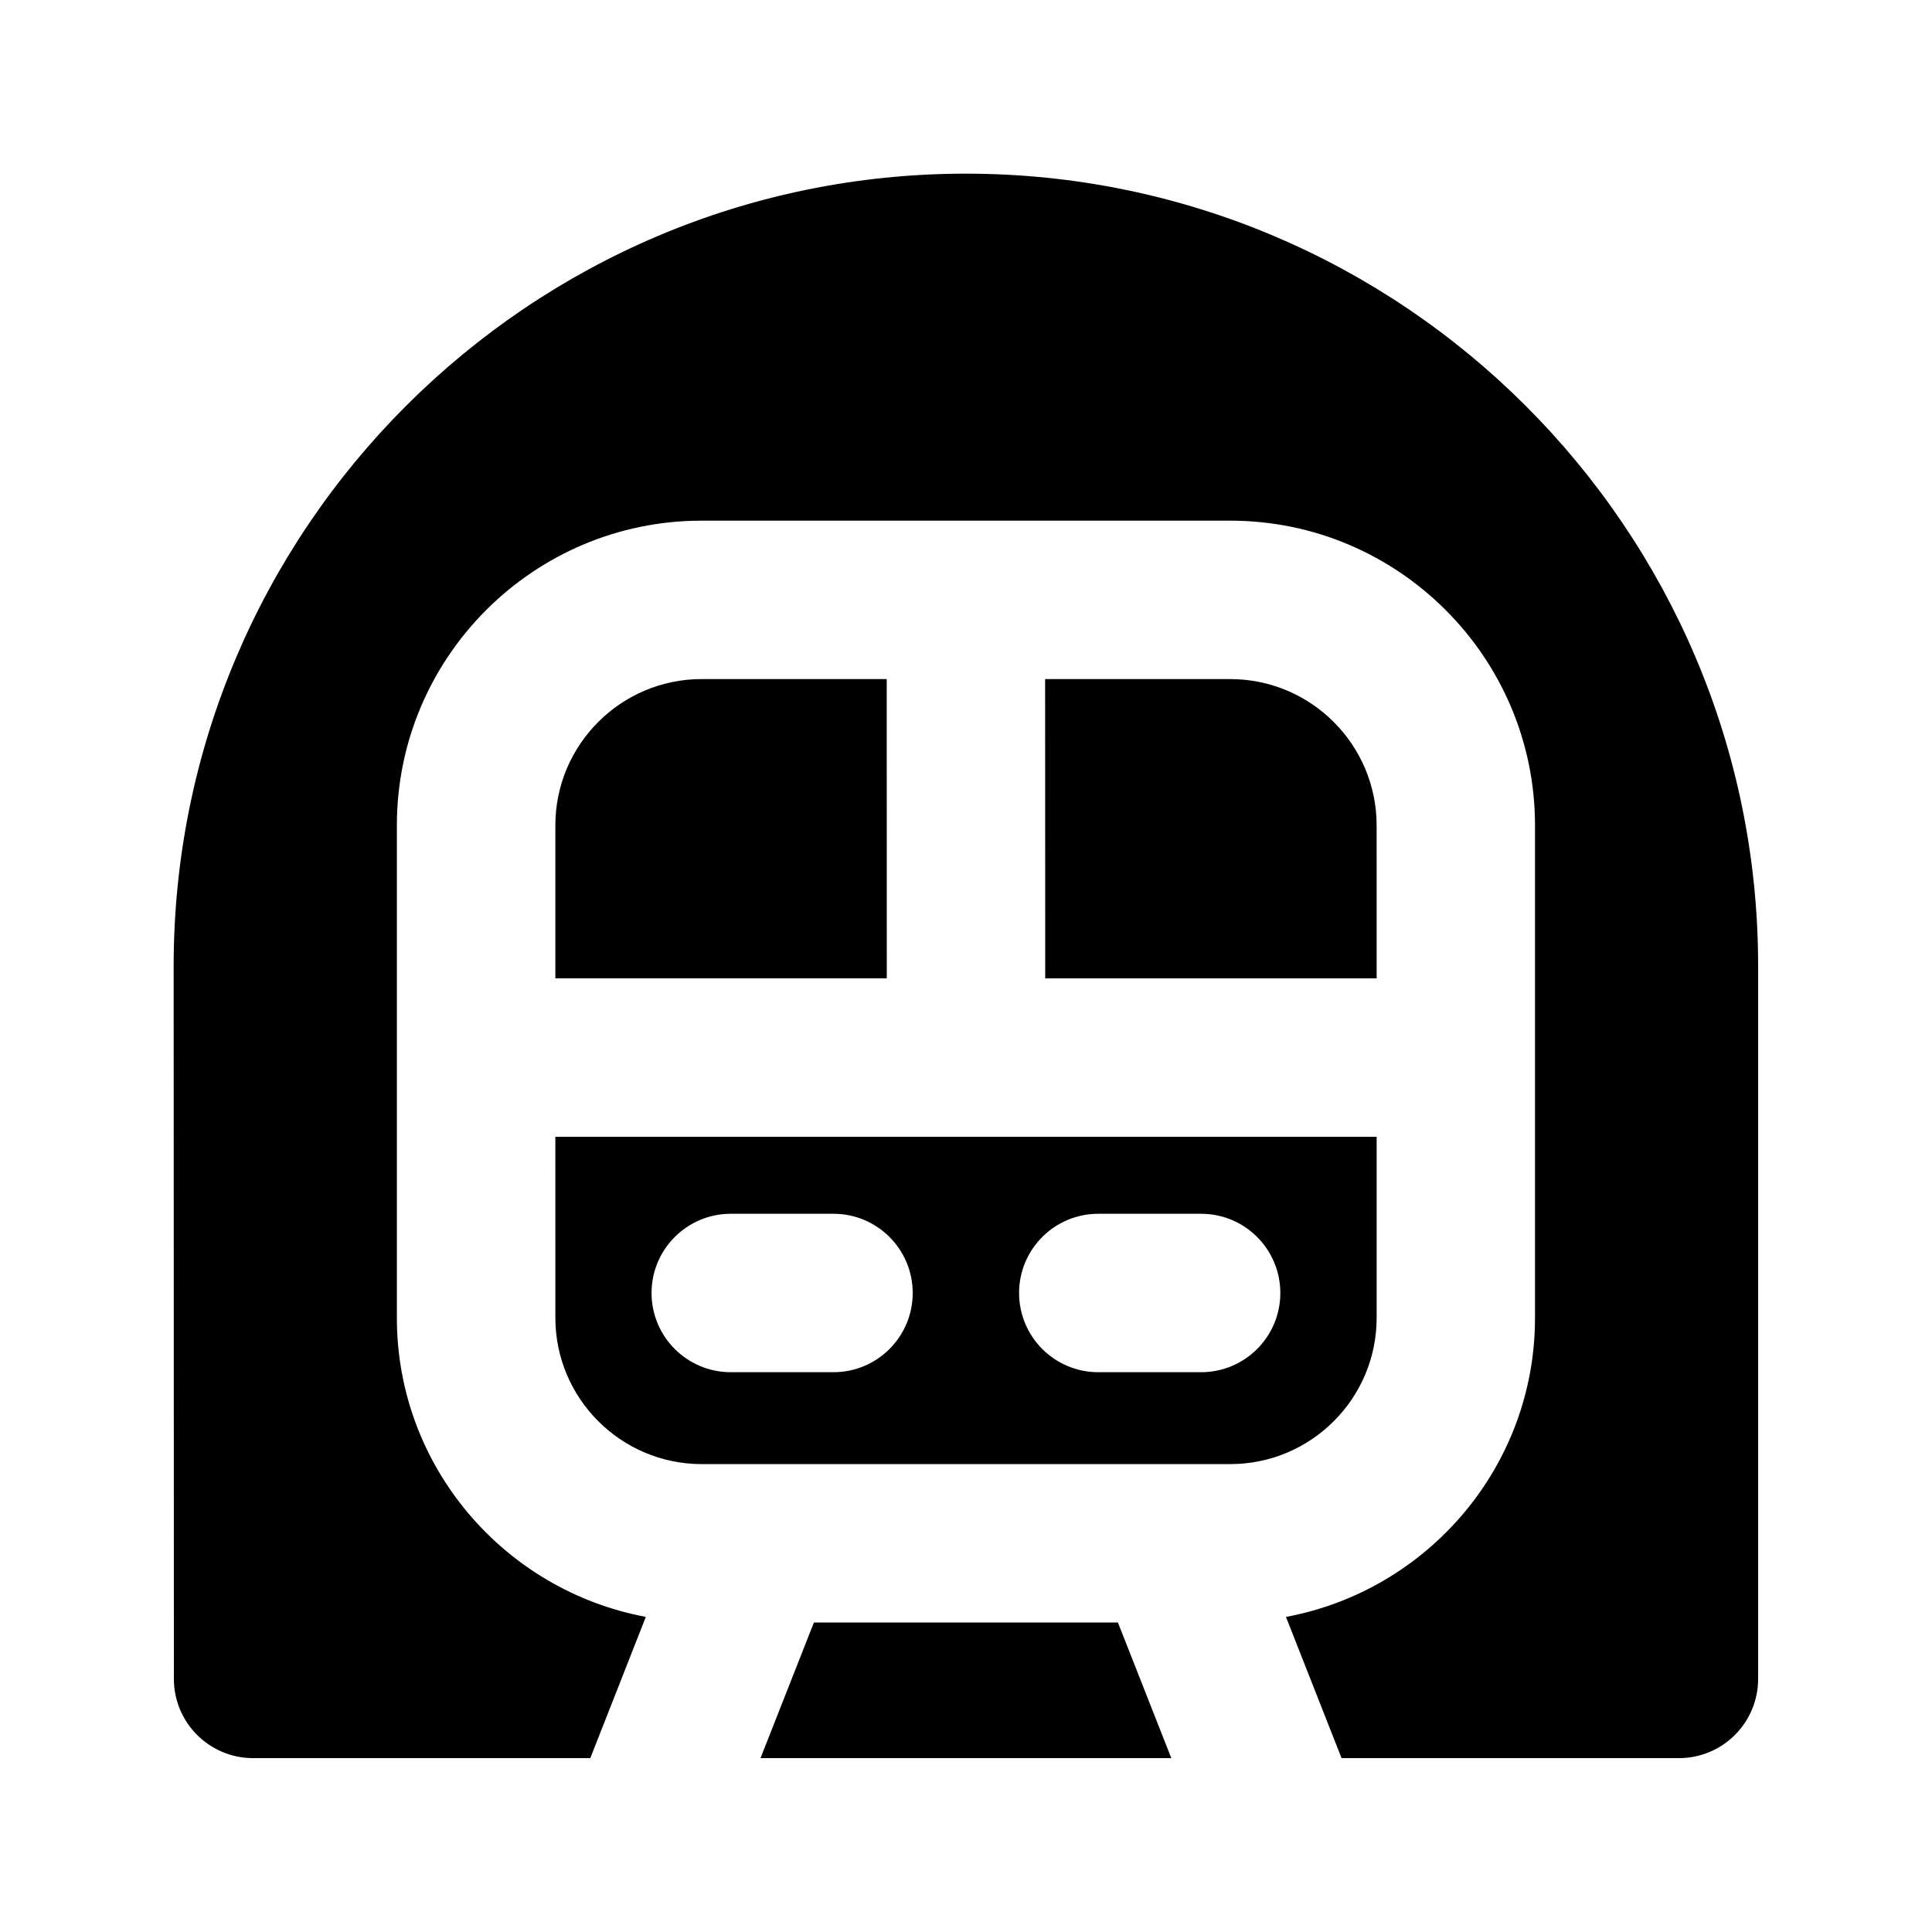
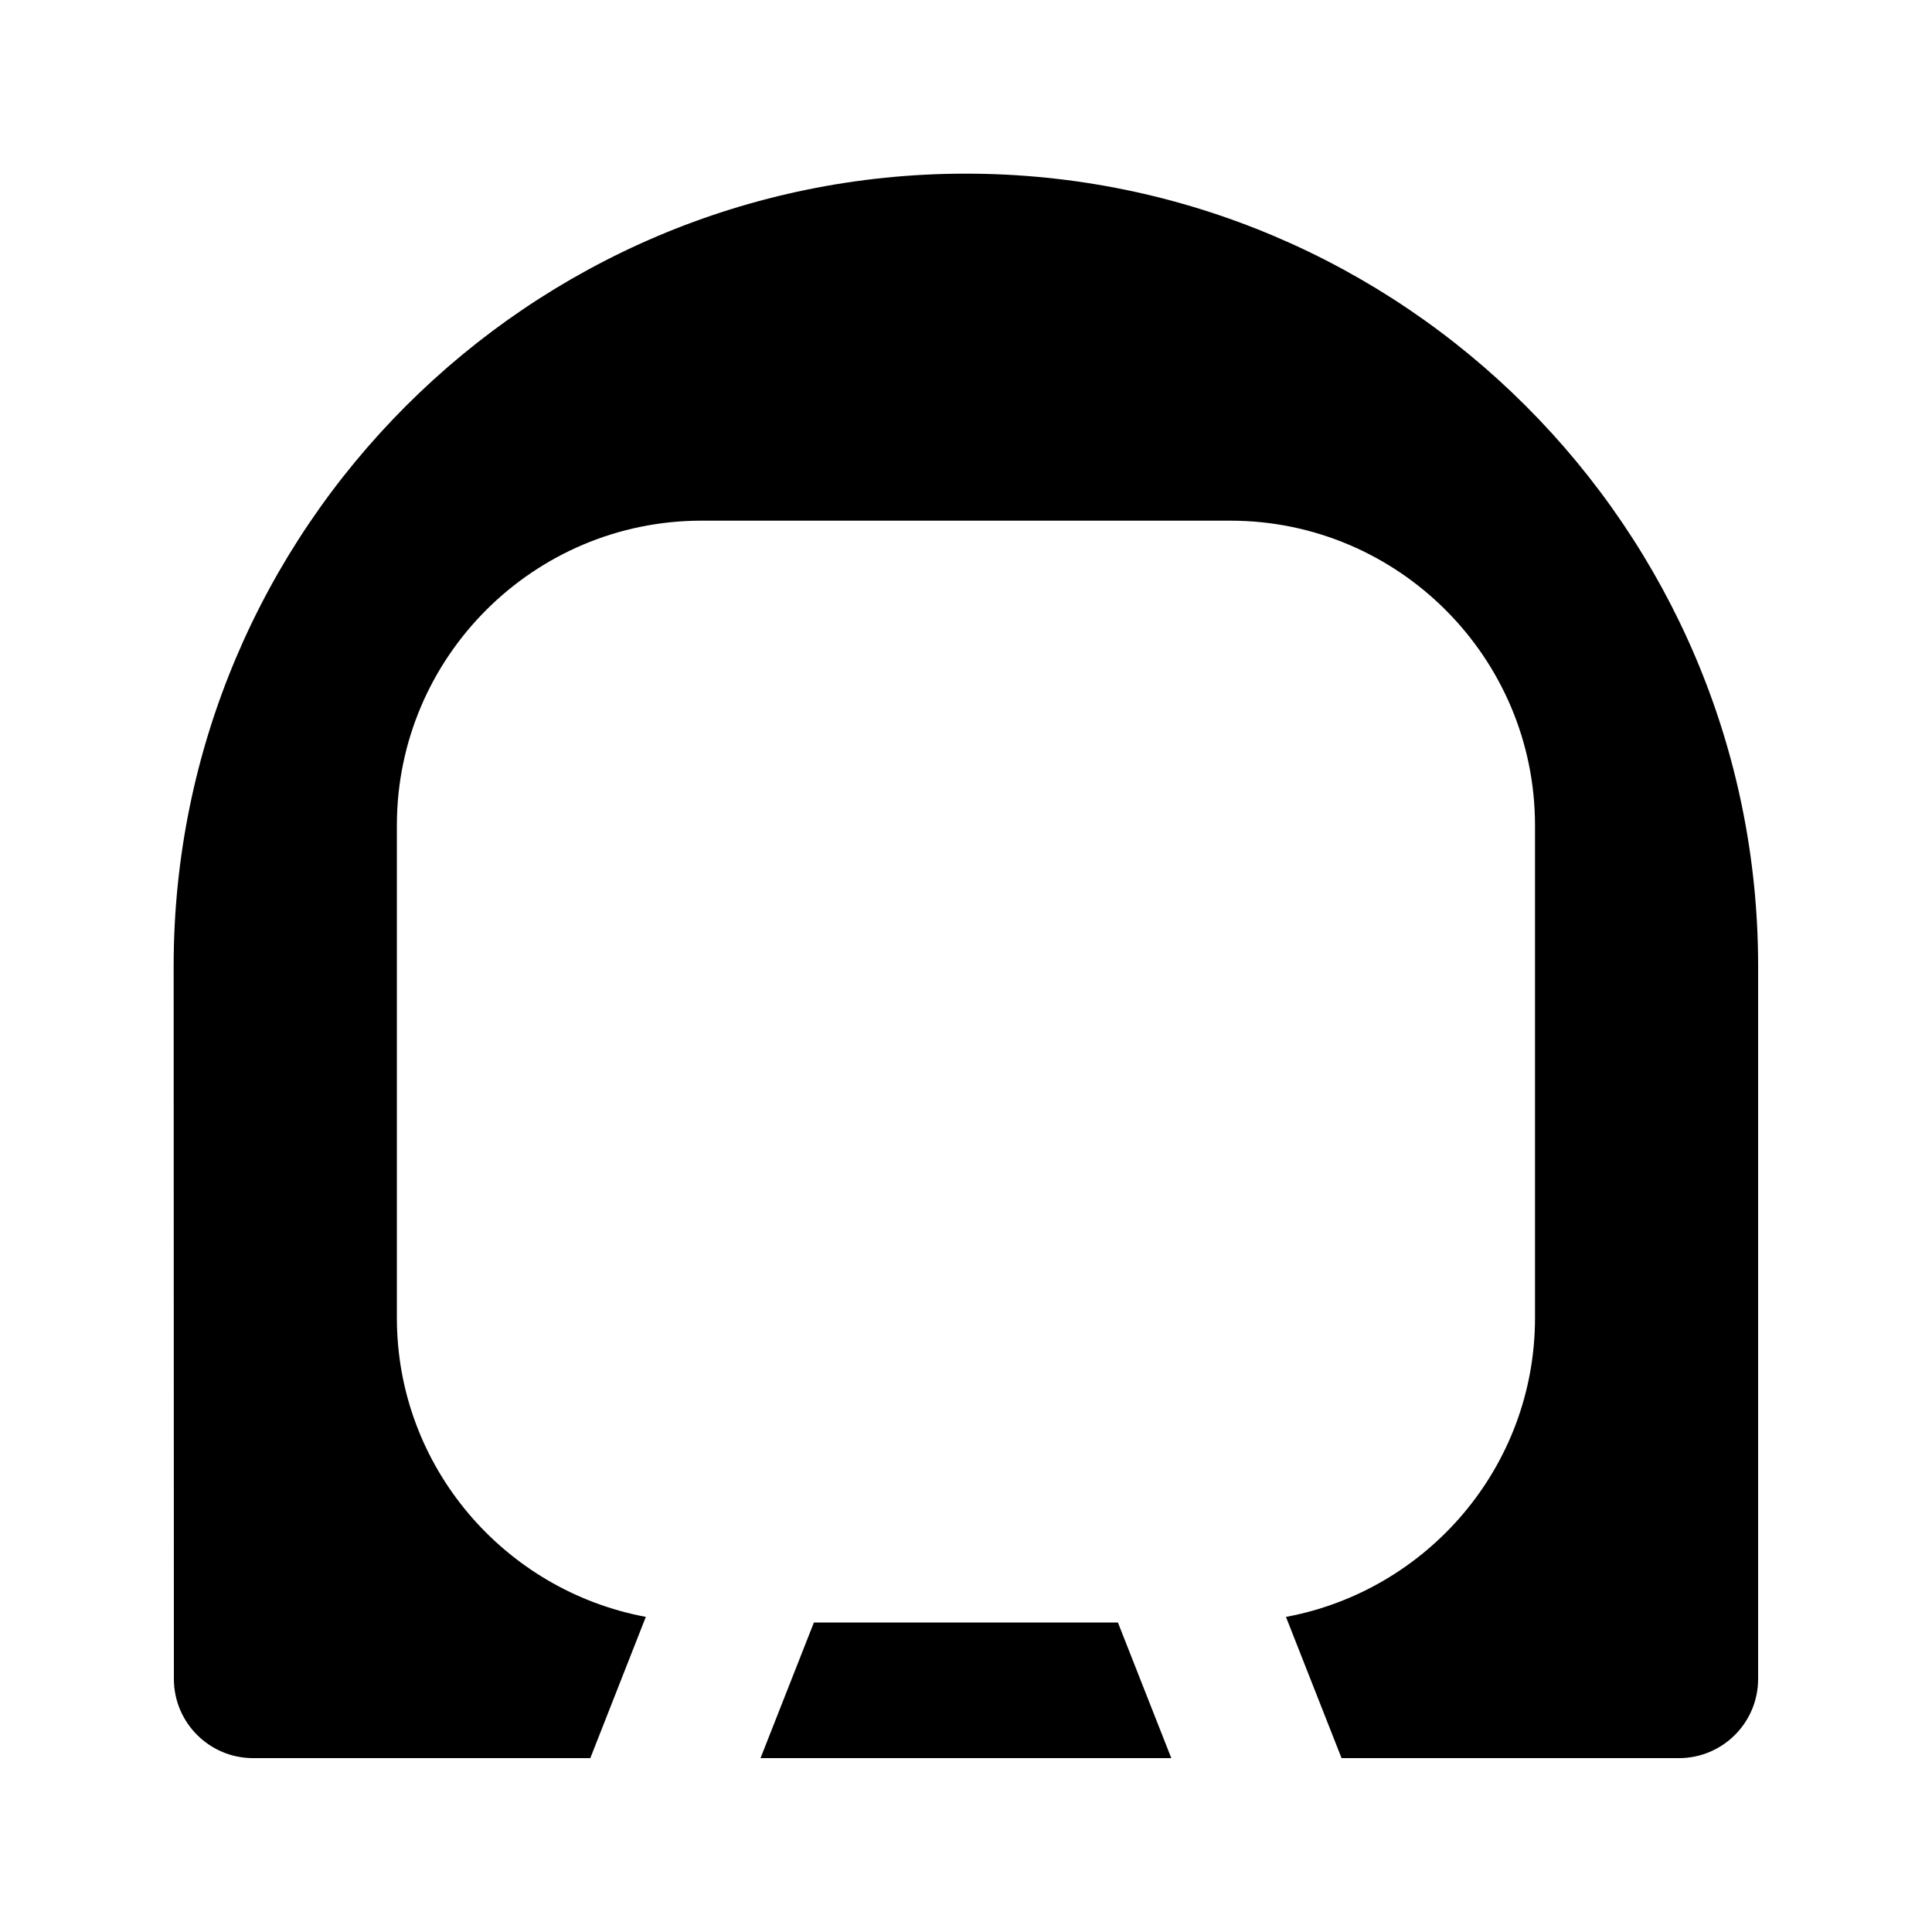
<svg xmlns="http://www.w3.org/2000/svg" fill="#000000" width="800px" height="800px" version="1.1" viewBox="144 144 512 512">
  <g>
-     <path d="m291.18 493.25c0 21.371 17.402 38.75 38.773 38.75h140.1c21.391 0 38.773-17.383 38.773-38.75v-47.988h-217.65zm143.88-27.586h27.246c11.609 0 20.992 9.406 20.992 20.992 0 11.586-9.383 20.992-20.992 20.992h-27.246c-11.609 0-20.992-9.406-20.992-20.992 0-11.586 9.383-20.992 20.992-20.992zm-97.402 0h27.227c11.586 0 20.992 9.406 20.992 20.992 0 11.586-9.406 20.992-20.992 20.992h-27.227c-11.586 0-20.992-9.406-20.992-20.992 0-11.586 9.406-20.992 20.992-20.992z" />
-     <path d="m508.82 362.74c0-21.371-17.383-38.773-38.773-38.773h-49.078l0.023 79.309h87.832z" />
-     <path d="m329.95 323.96c-21.371 0-38.773 17.383-38.773 38.75v40.559h87.832l-0.02-79.309z" />
    <path d="m440.26 573.98h-80.566l-14.148 35.938h108.86z" />
    <path d="m399.96 190.02c-115.77 0-209.94 94.191-209.94 209.96l0.062 188.95c0 11.586 9.406 20.992 20.992 20.992h89.363l14.715-37.43c-37.473-6.992-65.977-39.781-65.977-79.246v-130.53c0-44.523 36.23-80.734 80.758-80.734h140.1c44.523 0 80.758 36.23 80.758 80.758v130.51c0 39.465-28.508 72.277-66 79.246l14.734 37.426h89.402c11.609 0 20.992-9.406 20.992-20.992v-188.97c0-115.77-94.191-209.94-209.96-209.94z" />
  </g>
</svg>